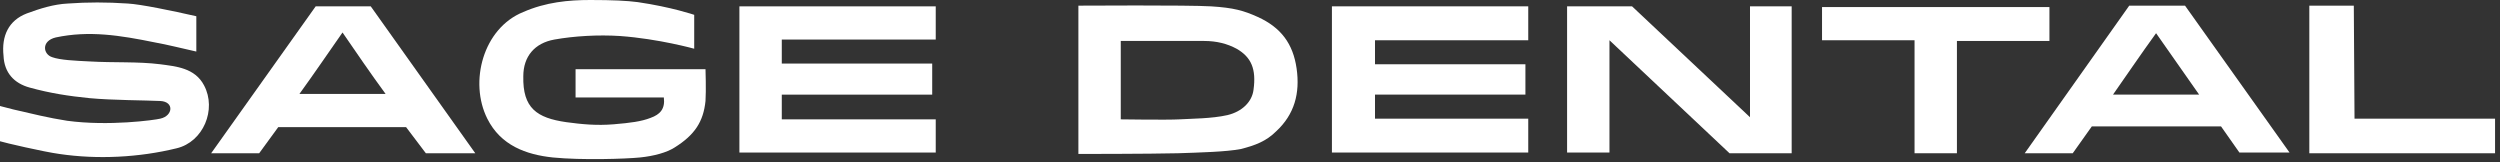
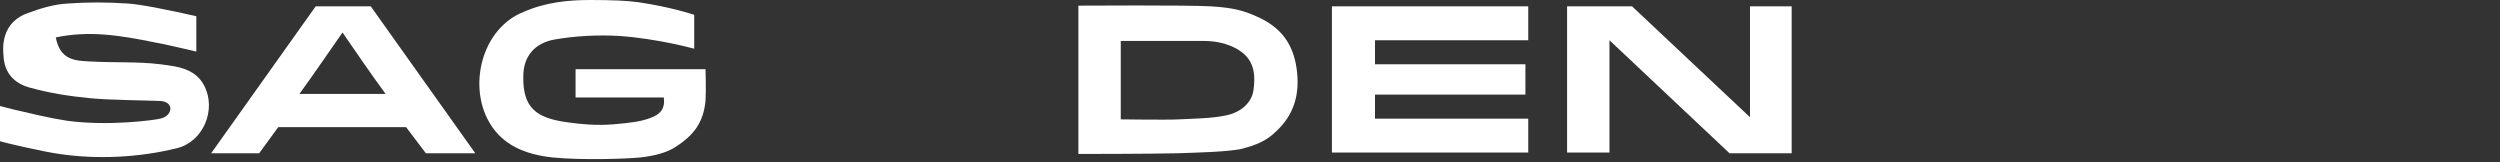
<svg xmlns="http://www.w3.org/2000/svg" width="354px" height="23px" viewBox="0 0 354 23" version="1.1">
  <rect x="0" y="0" width="354" height="23" fill="#333333" stroke="none" />
  <title>sagedental_logo</title>
  <desc>Created with Sketch.</desc>
  <g id="Page-1" stroke="none" stroke-width="1" fill="none" fill-rule="evenodd">
    <g id="sagedental_logo" transform="translate(-1, 0)" fill="#FFFFFF" fill-rule="nonzero">
      <path d="M189.6,21.6 L189.6,0.9 C189.6,0.9 208,0.9 217.4,0.9 C217.4,2.4 217.4,5.7 217.4,5.7 L195.7,5.7 L195.7,9.1 L217,9.1 L217,13.4 L195.7,13.4 L195.7,16.8 L217.4,16.8 L217.4,21.6 C217.4,21.6 189.6,21.6 189.6,21.6 Z" id="Path" />
      <path d="M99.3,2.1 L99.3,6.9 C99.3,6.9 94.3,5.5 88.8,5.1 C85.7,4.9 82.3,5.1 79.5,5.6 C76.7,6.1 75.1,8 75.1,10.8 C75,15.3 77,16.7 81.2,17.3 C83.4,17.6 85.5,17.8 87.9,17.6 C90.3,17.4 91.8,17.2 93.1,16.7 C94.5,16.2 95.2,15.4 95,13.8 C90.9,13.8 82.5,13.8 82.5,13.8 L82.5,9.8 L100.9,9.8 C100.9,9.8 101,12.8 100.9,14.3 C100.6,17.2 99.4,19.1 96.5,20.9 C95.4,21.6 93.6,22.1 91.6,22.3 C89.6,22.5 83.4,22.7 79.3,22.3 C75.5,21.9 71.9,20.6 70,16.8 C67.4,11.6 69.4,4 75.1,1.7 C78.3,0.3 81.5,0 84.6,0 C87.7,0 89.8,0.1 91.3,0.3 C96.1,1 99.3,2.1 99.3,2.1 Z" id="Path" />
-       <polygon id="Path" points="133 9 133 13.4 111.7 13.4 111.7 16.9 133.5 16.9 133.5 21.6 105.7 21.6 105.7 0.9 133.5 0.9 133.5 5.6 111.7 5.6 111.7 9" />
-       <path d="M2.9,15.5 C5.5,16.1 7.9,16.7 10.5,17.1 C16.4,17.9 22.9,17 23.7,16.8 C25.5,16.4 25.7,14.4 23.7,14.3 C21.7,14.2 16.9,14.2 13.7,13.9 C10.7,13.6 8.1,13.2 5.2,12.4 C3,11.8 1.6,10.3 1.5,7.9 C1.2,5.1 2.2,2.9 4.8,1.9 C6.7,1.2 8.6,0.6 10.6,0.5 C13.4,0.3 16.1,0.3 19.1,0.5 C20.9,0.6 25.3,1.5 28.8,2.3 C28.8,4.1 28.8,5.7 28.8,7.3 C27,6.9 24.6,6.3 22.9,6 C18,5 13.6,4.3 8.9,5.3 C6.8,5.8 7.1,7.7 8.4,8.1 C9.5,8.5 11.6,8.6 13.7,8.7 C17.1,8.9 20.5,8.7 23.7,9.1 C25.9,9.4 28.6,9.6 29.9,12.1 C31.7,15.5 29.8,20.1 26,21 C20.7,22.3 14.8,22.6 9.4,21.8 C7.2,21.5 1.6,20.2 1,20 C1,18.4 1,16.6 1,15 C1,15 0.9,15 2.9,15.5 Z" id="Path" />
+       <path d="M2.9,15.5 C5.5,16.1 7.9,16.7 10.5,17.1 C16.4,17.9 22.9,17 23.7,16.8 C25.5,16.4 25.7,14.4 23.7,14.3 C21.7,14.2 16.9,14.2 13.7,13.9 C10.7,13.6 8.1,13.2 5.2,12.4 C3,11.8 1.6,10.3 1.5,7.9 C1.2,5.1 2.2,2.9 4.8,1.9 C6.7,1.2 8.6,0.6 10.6,0.5 C13.4,0.3 16.1,0.3 19.1,0.5 C20.9,0.6 25.3,1.5 28.8,2.3 C28.8,4.1 28.8,5.7 28.8,7.3 C27,6.9 24.6,6.3 22.9,6 C18,5 13.6,4.3 8.9,5.3 C9.5,8.5 11.6,8.6 13.7,8.7 C17.1,8.9 20.5,8.7 23.7,9.1 C25.9,9.4 28.6,9.6 29.9,12.1 C31.7,15.5 29.8,20.1 26,21 C20.7,22.3 14.8,22.6 9.4,21.8 C7.2,21.5 1.6,20.2 1,20 C1,18.4 1,16.6 1,15 C1,15 0.9,15 2.9,15.5 Z" id="Path" />
      <path d="M153.7,21.8 L153.7,0.8 C153.7,0.8 169.3,0.7 172.5,0.9 C175.7,1.1 177.1,1.5 179.1,2.4 C182.4,3.9 184.1,6.2 184.6,9.7 C185.1,13.2 184.3,16.2 181.7,18.6 C180.3,20 178.7,20.6 176.7,21.1 C174.7,21.5 170.8,21.6 167.8,21.7 C163.7,21.8 153.7,21.8 153.7,21.8 Z M159.7,16.9 C159.7,16.9 166.3,17 168,16.9 C169.7,16.8 172.6,16.8 174.8,16.3 C176.9,15.8 178.3,14.4 178.5,12.7 C178.9,9.8 178.2,8.1 176.1,6.9 C174.8,6.2 173.3,5.8 171.5,5.8 C169.7,5.8 159.7,5.8 159.7,5.8 L159.7,16.9 Z" id="Shape" />
      <polygon id="Path" points="248.8 16.6 248.8 0.9 254.7 0.9 254.7 21.7 245.9 21.7 228.9 5.7 228.9 21.6 222.9 21.6 222.9 0.9 232.1 0.9" />
-       <path d="M297.2,17.9 L294.5,21.7 L287.7,21.7 L302.5,0.8 L310.4,0.8 L325.2,21.6 L318.1,21.6 L315.5,17.9 C315.5,17.9 297.2,17.9 297.2,17.9 Z M312.4,13.4 C310.3,10.4 308.4,7.7 306.3,4.7 C304.2,7.6 302.3,10.4 300.2,13.4 C304.4,13.4 308.3,13.4 312.4,13.4 Z" id="Shape" />
      <path d="M37.7,21.7 L30.9,21.7 L45.7,0.9 L53.5,0.9 L68.3,21.7 L61.3,21.7 L58.5,18 L40.4,18 L37.7,21.7 Z M49.5,4.6 C47.4,7.6 45.5,10.4 43.4,13.3 C47.6,13.3 51.4,13.3 55.6,13.3 C53.4,10.3 51.5,7.5 49.5,4.6 Z" id="Shape" />
-       <polygon id="Path" points="291.2 1 291.2 5.8 278.1 5.8 278.1 21.7 272.1 21.7 272.1 5.7 259 5.7 259 1" />
-       <polygon id="Path" points="328 21.7 328 0.8 334.3 0.8 334.4 16.8 354.3 16.8 354.3 21.7" />
    </g>
  </g>
</svg>